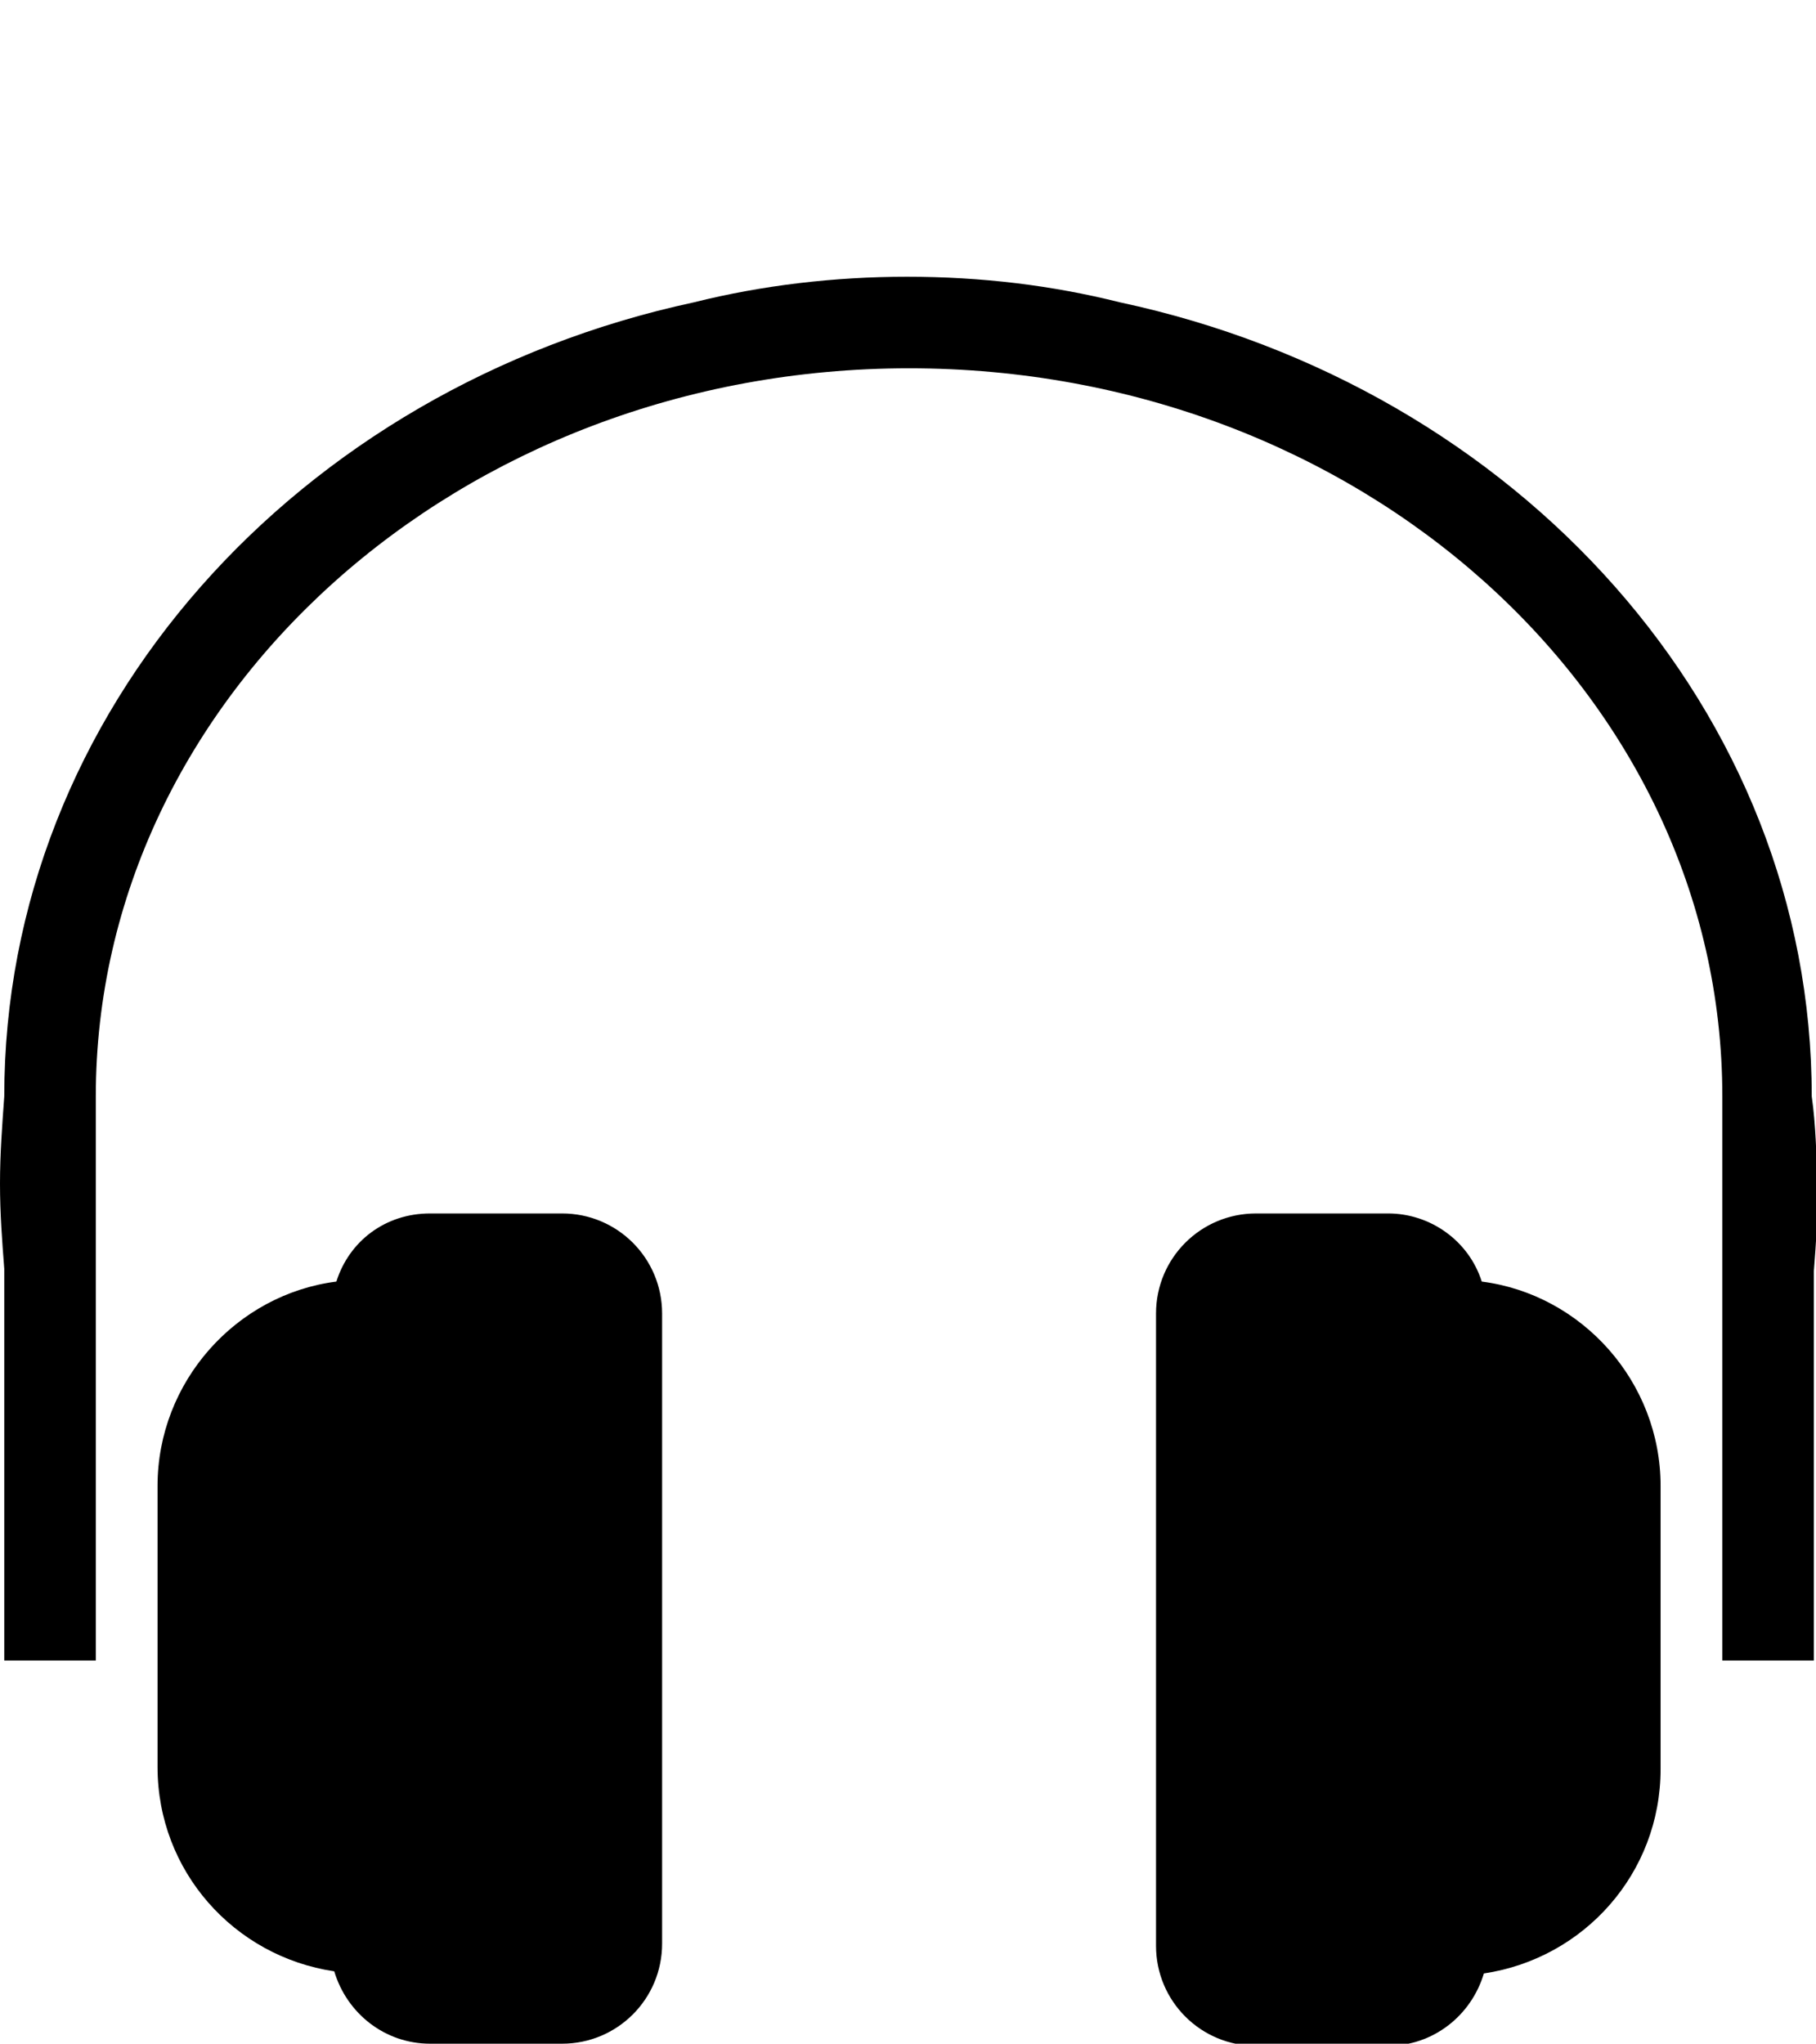
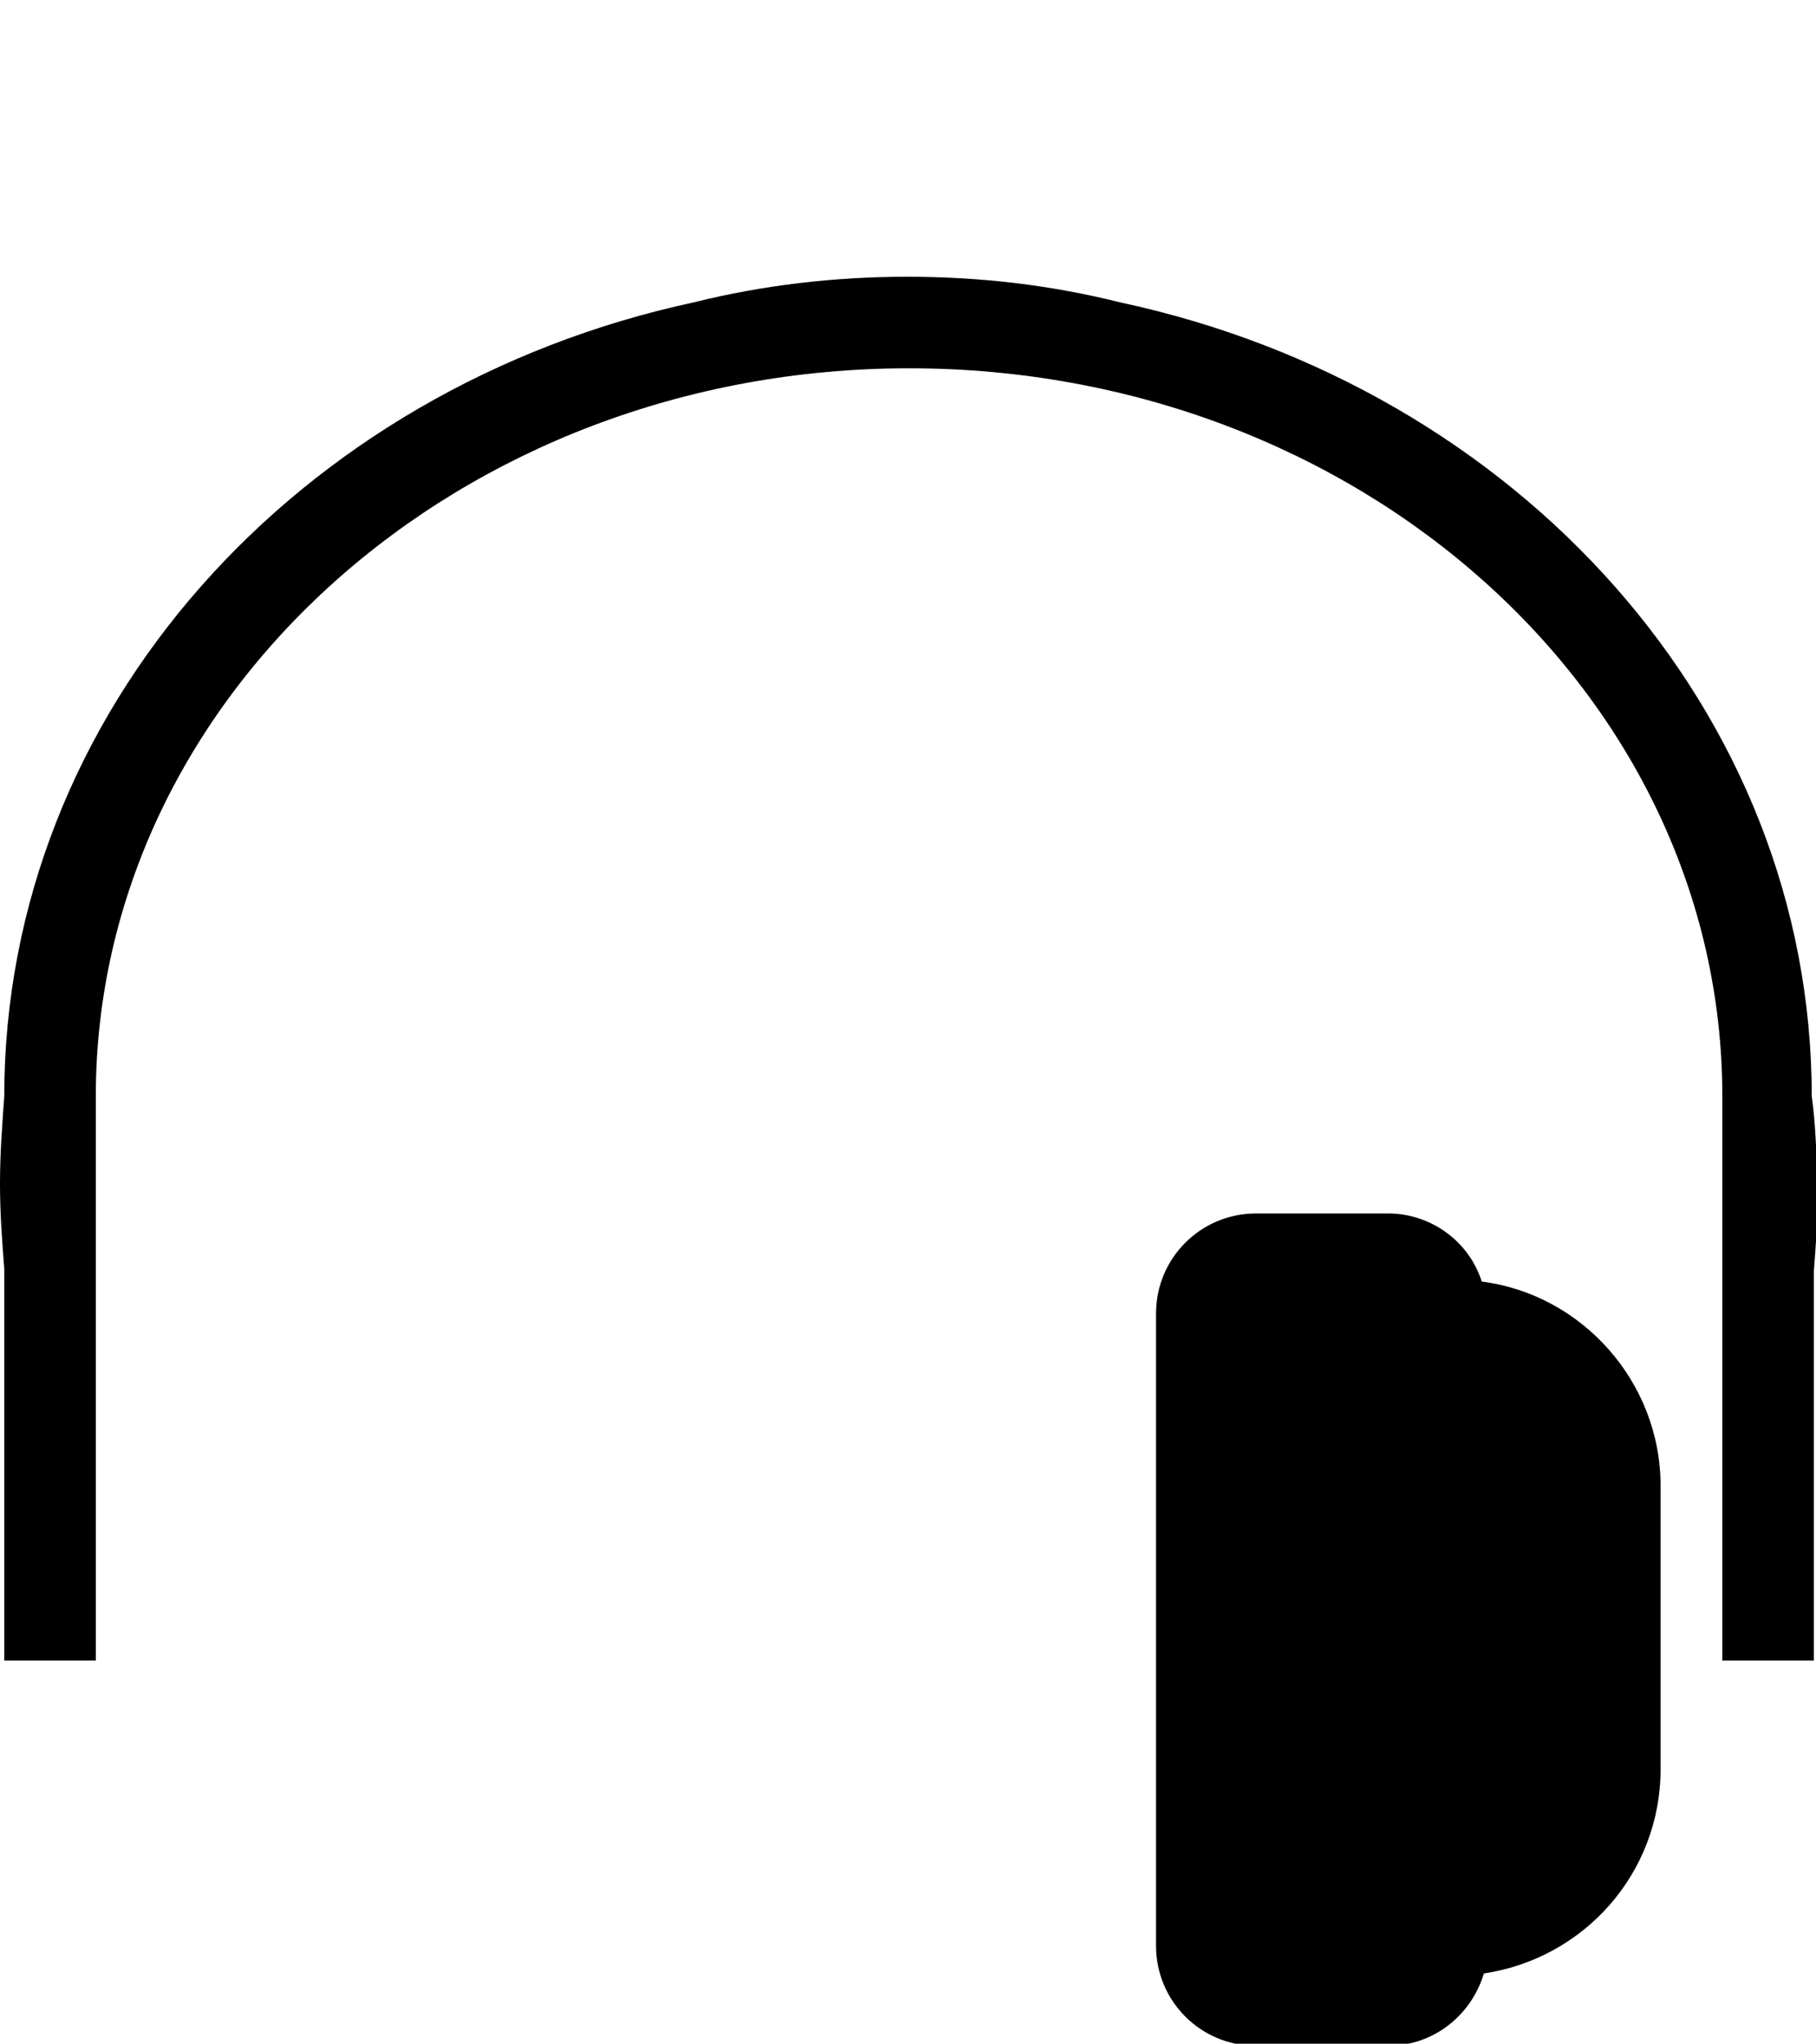
<svg xmlns="http://www.w3.org/2000/svg" version="1.1" id="Layer_1" x="0px" y="0px" viewBox="0 0 85.3 96" style="enable-background:new 0 0 85.3 96;" xml:space="preserve">
  <g id="XMLID_16_">
    <path id="XMLID_17_" d="M85.1,51.5c0-18.1-13.8-33.3-32.5-37.3c-3.2-0.8-6.5-1.2-10-1.2c-3.4,0-6.8,0.4-10,1.2   C14,18.2,0.2,33.4,0.2,51.5v0C0.1,52.9,0,54.2,0,55.6c0,1.4,0.1,2.7,0.2,4V78h4.3c0-9.8,0-17.1,0-26.5c0-18.8,17.1-34.2,38.2-34.2   c21.1,0,38.2,15.3,38.2,34.2c0,9.3,0,16.6,0,26.5h4.3V59.7c0.1-1.3,0.2-2.7,0.2-4C85.3,54.2,85.3,52.9,85.1,51.5z" />
-     <path id="XMLID_23_" d="M26.4,57h-6.2c-2.1,0-3.8,1.3-4.4,3.2c-4.7,0.6-8.4,4.7-8.4,9.6V83c0,4.9,3.6,8.9,8.3,9.6   c0.6,2,2.4,3.4,4.5,3.4h6.2c2.6,0,4.7-2.1,4.7-4.7V61.7C31.1,59.1,29,57,26.4,57z" />
    <path id="XMLID_24_" d="M69.6,60.2C69,58.3,67.2,57,65.2,57h-6.2c-2.6,0-4.7,2.1-4.7,4.7v29.7c0,2.6,2.1,4.7,4.7,4.7h6.2   c2.1,0,3.9-1.4,4.5-3.4c4.7-0.7,8.3-4.7,8.3-9.6V69.8C78,64.9,74.3,60.8,69.6,60.2z" />
  </g>
</svg>